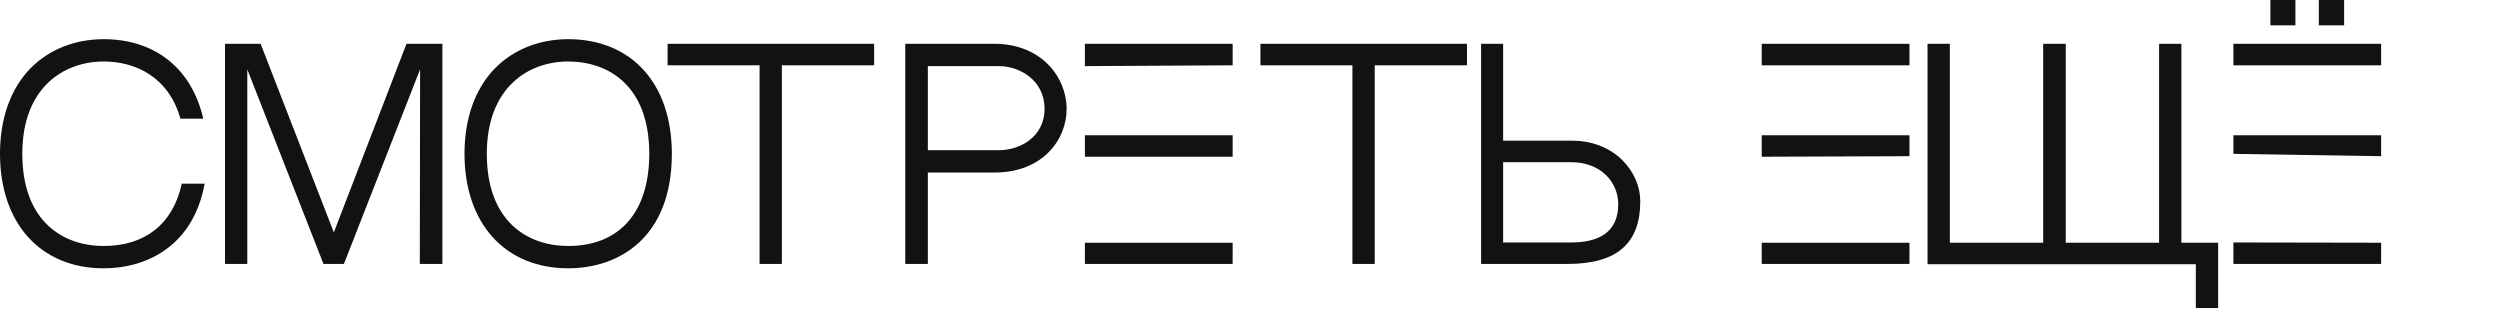
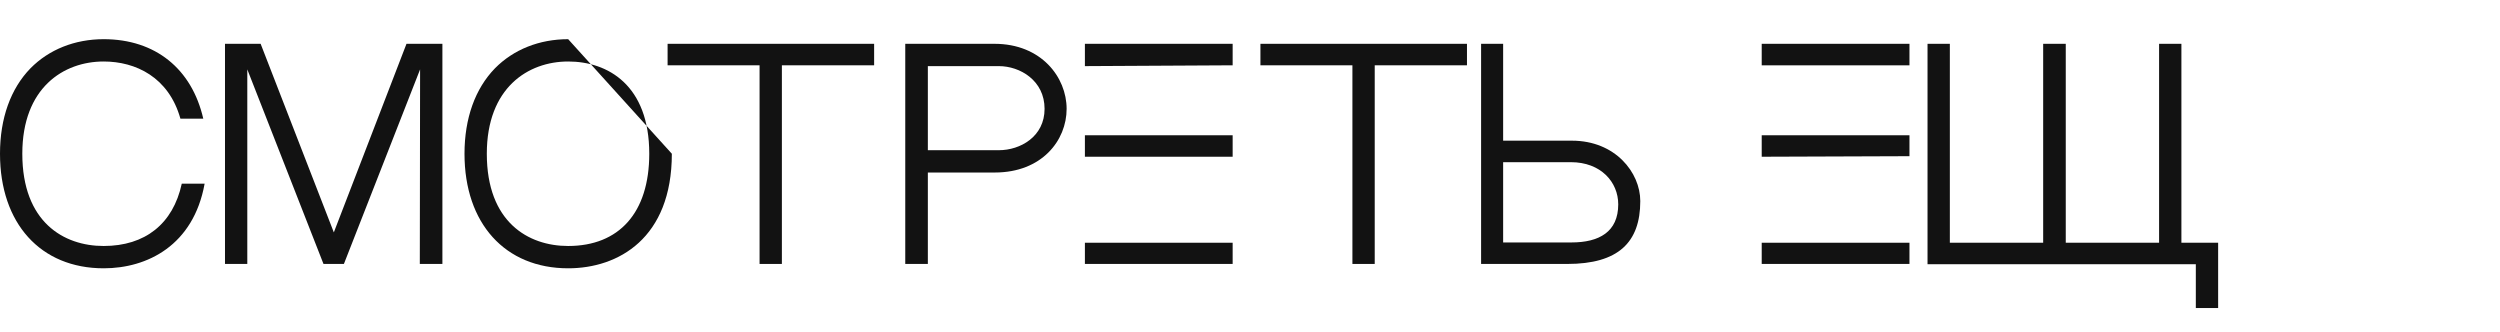
<svg xmlns="http://www.w3.org/2000/svg" width="294" height="39" viewBox="0 0 294 39" fill="none">
  <path d="M21.376 21.6C20.352 26.336 17.056 28.928 12.192 28.928C7.488 28.928 2.624 26.112 2.624 18.08C2.624 10.304 7.488 7.232 12.192 7.232C15.936 7.232 19.84 9.056 21.216 13.952H23.904C22.56 8.096 18.272 4.608 12.192 4.608C8.8 4.608 5.76 5.824 3.584 8.032C1.248 10.432 0 13.92 0 18.08C0 26.272 4.768 31.552 12.192 31.552C17.312 31.552 22.752 28.864 24.064 21.6H21.376Z" fill="#121212" />
  <path d="M38.042 31.04H40.443L49.403 8.16L49.37 31.04H52.026V5.152H47.803L39.258 27.328L30.651 5.152H26.459V31.04H29.082V8.16L38.042 31.04Z" fill="#121212" />
-   <path d="M66.817 4.608C63.425 4.608 60.385 5.824 58.209 8.032C55.873 10.432 54.625 13.92 54.625 18.08C54.625 26.272 59.393 31.552 66.817 31.552C72.705 31.552 79.009 28.032 79.009 18.08C79.009 9.76 74.209 4.608 66.817 4.608ZM66.817 28.928C62.113 28.928 57.249 26.112 57.249 18.08C57.249 10.304 62.113 7.232 66.817 7.232C71.489 7.232 76.353 10.016 76.353 18.08C76.353 25.024 72.801 28.928 66.817 28.928Z" fill="#121212" />
+   <path d="M66.817 4.608C63.425 4.608 60.385 5.824 58.209 8.032C55.873 10.432 54.625 13.92 54.625 18.08C54.625 26.272 59.393 31.552 66.817 31.552C72.705 31.552 79.009 28.032 79.009 18.08ZM66.817 28.928C62.113 28.928 57.249 26.112 57.249 18.08C57.249 10.304 62.113 7.232 66.817 7.232C71.489 7.232 76.353 10.016 76.353 18.08C76.353 25.024 72.801 28.928 66.817 28.928Z" fill="#121212" />
  <path d="M102.797 7.68V5.152H78.509V7.68H89.325V31.04H91.949V7.68H102.797Z" fill="#121212" />
  <path d="M116.954 5.152H106.459V31.04H109.115V20.288H116.987C122.523 20.288 125.435 16.512 125.435 12.8C125.435 9.088 122.458 5.152 116.954 5.152ZM117.466 17.664H109.115V7.776H117.466C119.962 7.776 122.842 9.472 122.842 12.8C122.842 16.064 119.994 17.664 117.466 17.664Z" fill="#121212" />
  <path d="M127.584 7.776L144.96 7.68V5.152H127.584V31.04H144.96V28.544H127.584V18.432H144.96V15.904H127.584V7.776Z" fill="#121212" />
  <path d="M172.516 7.68V5.152H148.227V7.68H159.044V31.04H161.667V7.68H172.516Z" fill="#121212" />
  <path d="M184.865 16.544H176.769V5.152H174.177V31.04H184.321C190.305 31.04 192.897 28.512 192.897 23.648C192.897 20.288 189.953 16.544 184.865 16.544ZM184.801 28.512H176.769V19.072H184.737C188.257 19.072 190.305 21.408 190.305 24.032C190.305 27.264 188.065 28.512 184.801 28.512Z" fill="#121212" />
  <path d="M207.177 7.68H224.553V5.152H207.177V31.04H224.553V28.544H207.177V18.432L224.553 18.368V15.904H207.177V7.68Z" fill="#121212" />
  <path d="M256.533 28.544V5.152H253.909V28.544H242.933V5.152H240.277V28.544H229.301V5.152H226.677V31.072H258.229V36.224H260.853V28.544H256.533Z" fill="#121212" />
-   <path d="M280.022 7.68V5.152H262.646V31.04H280.022V28.544L262.646 28.512V18.096L280.022 18.368V15.904H262.646V7.68H280.022ZM269.942 2.976V0H266.998V2.976H269.942ZM275.67 2.976V0H272.694V2.976H275.67Z" fill="#121212" />
</svg>